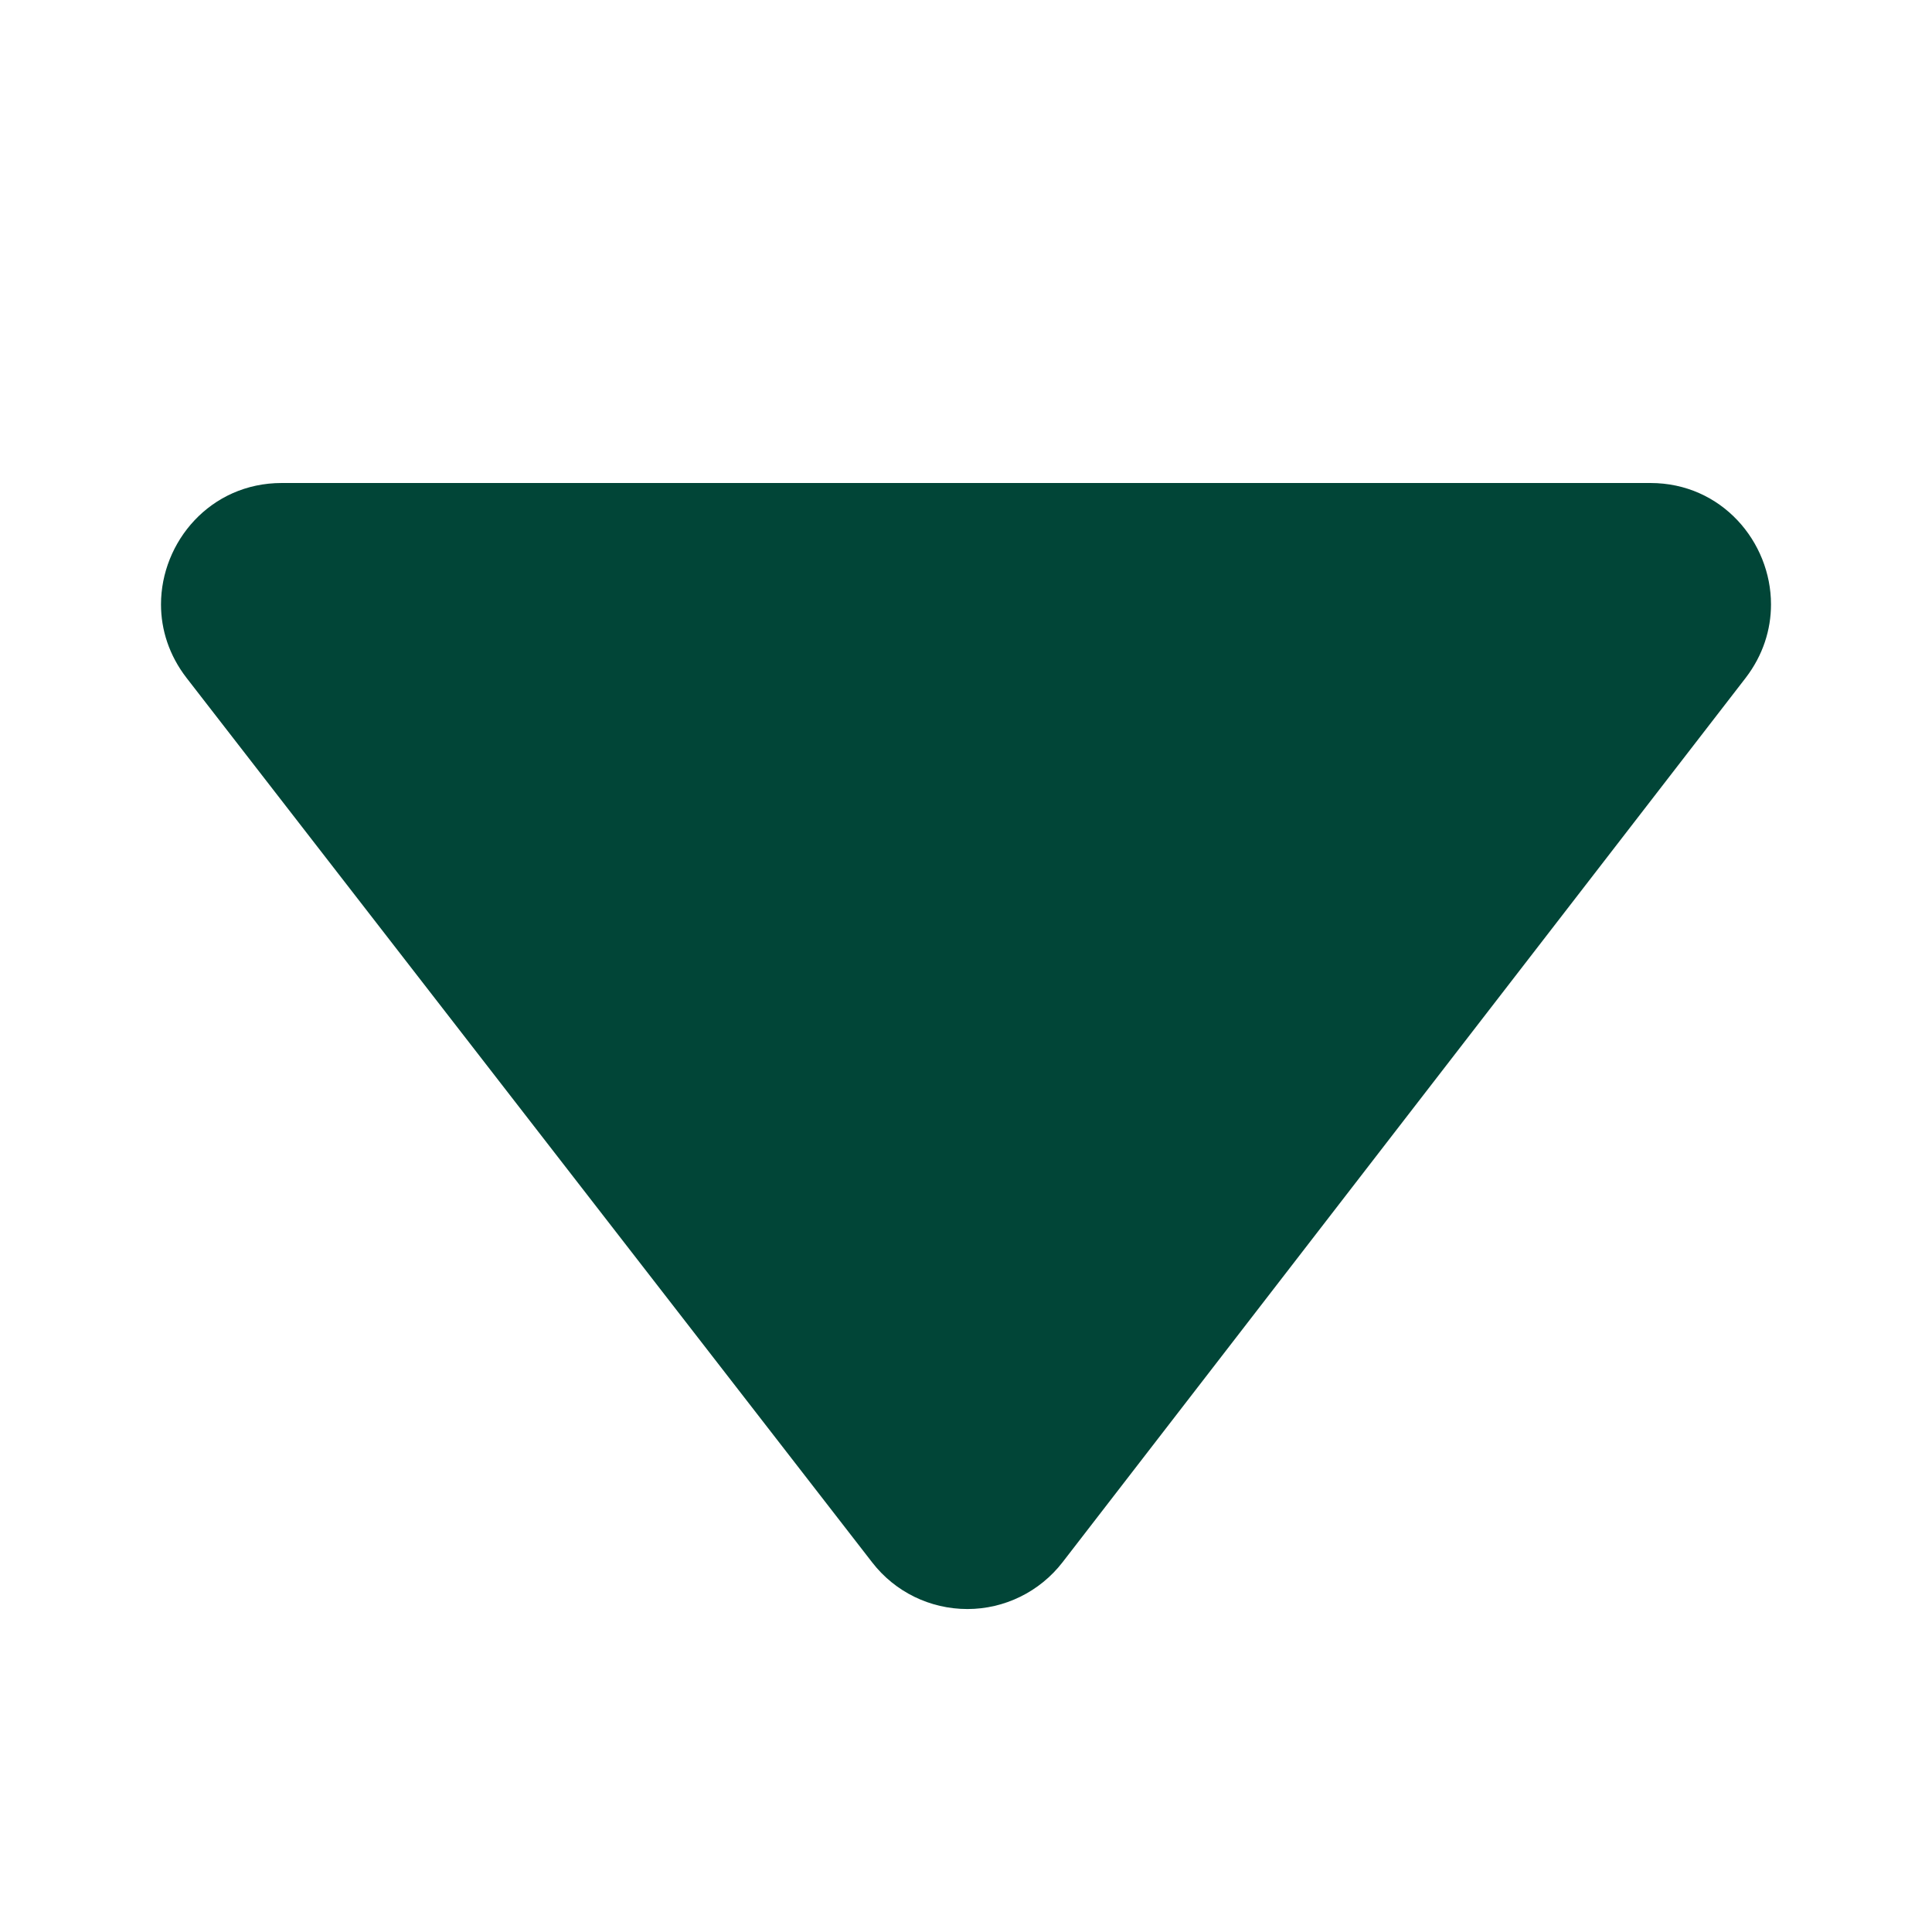
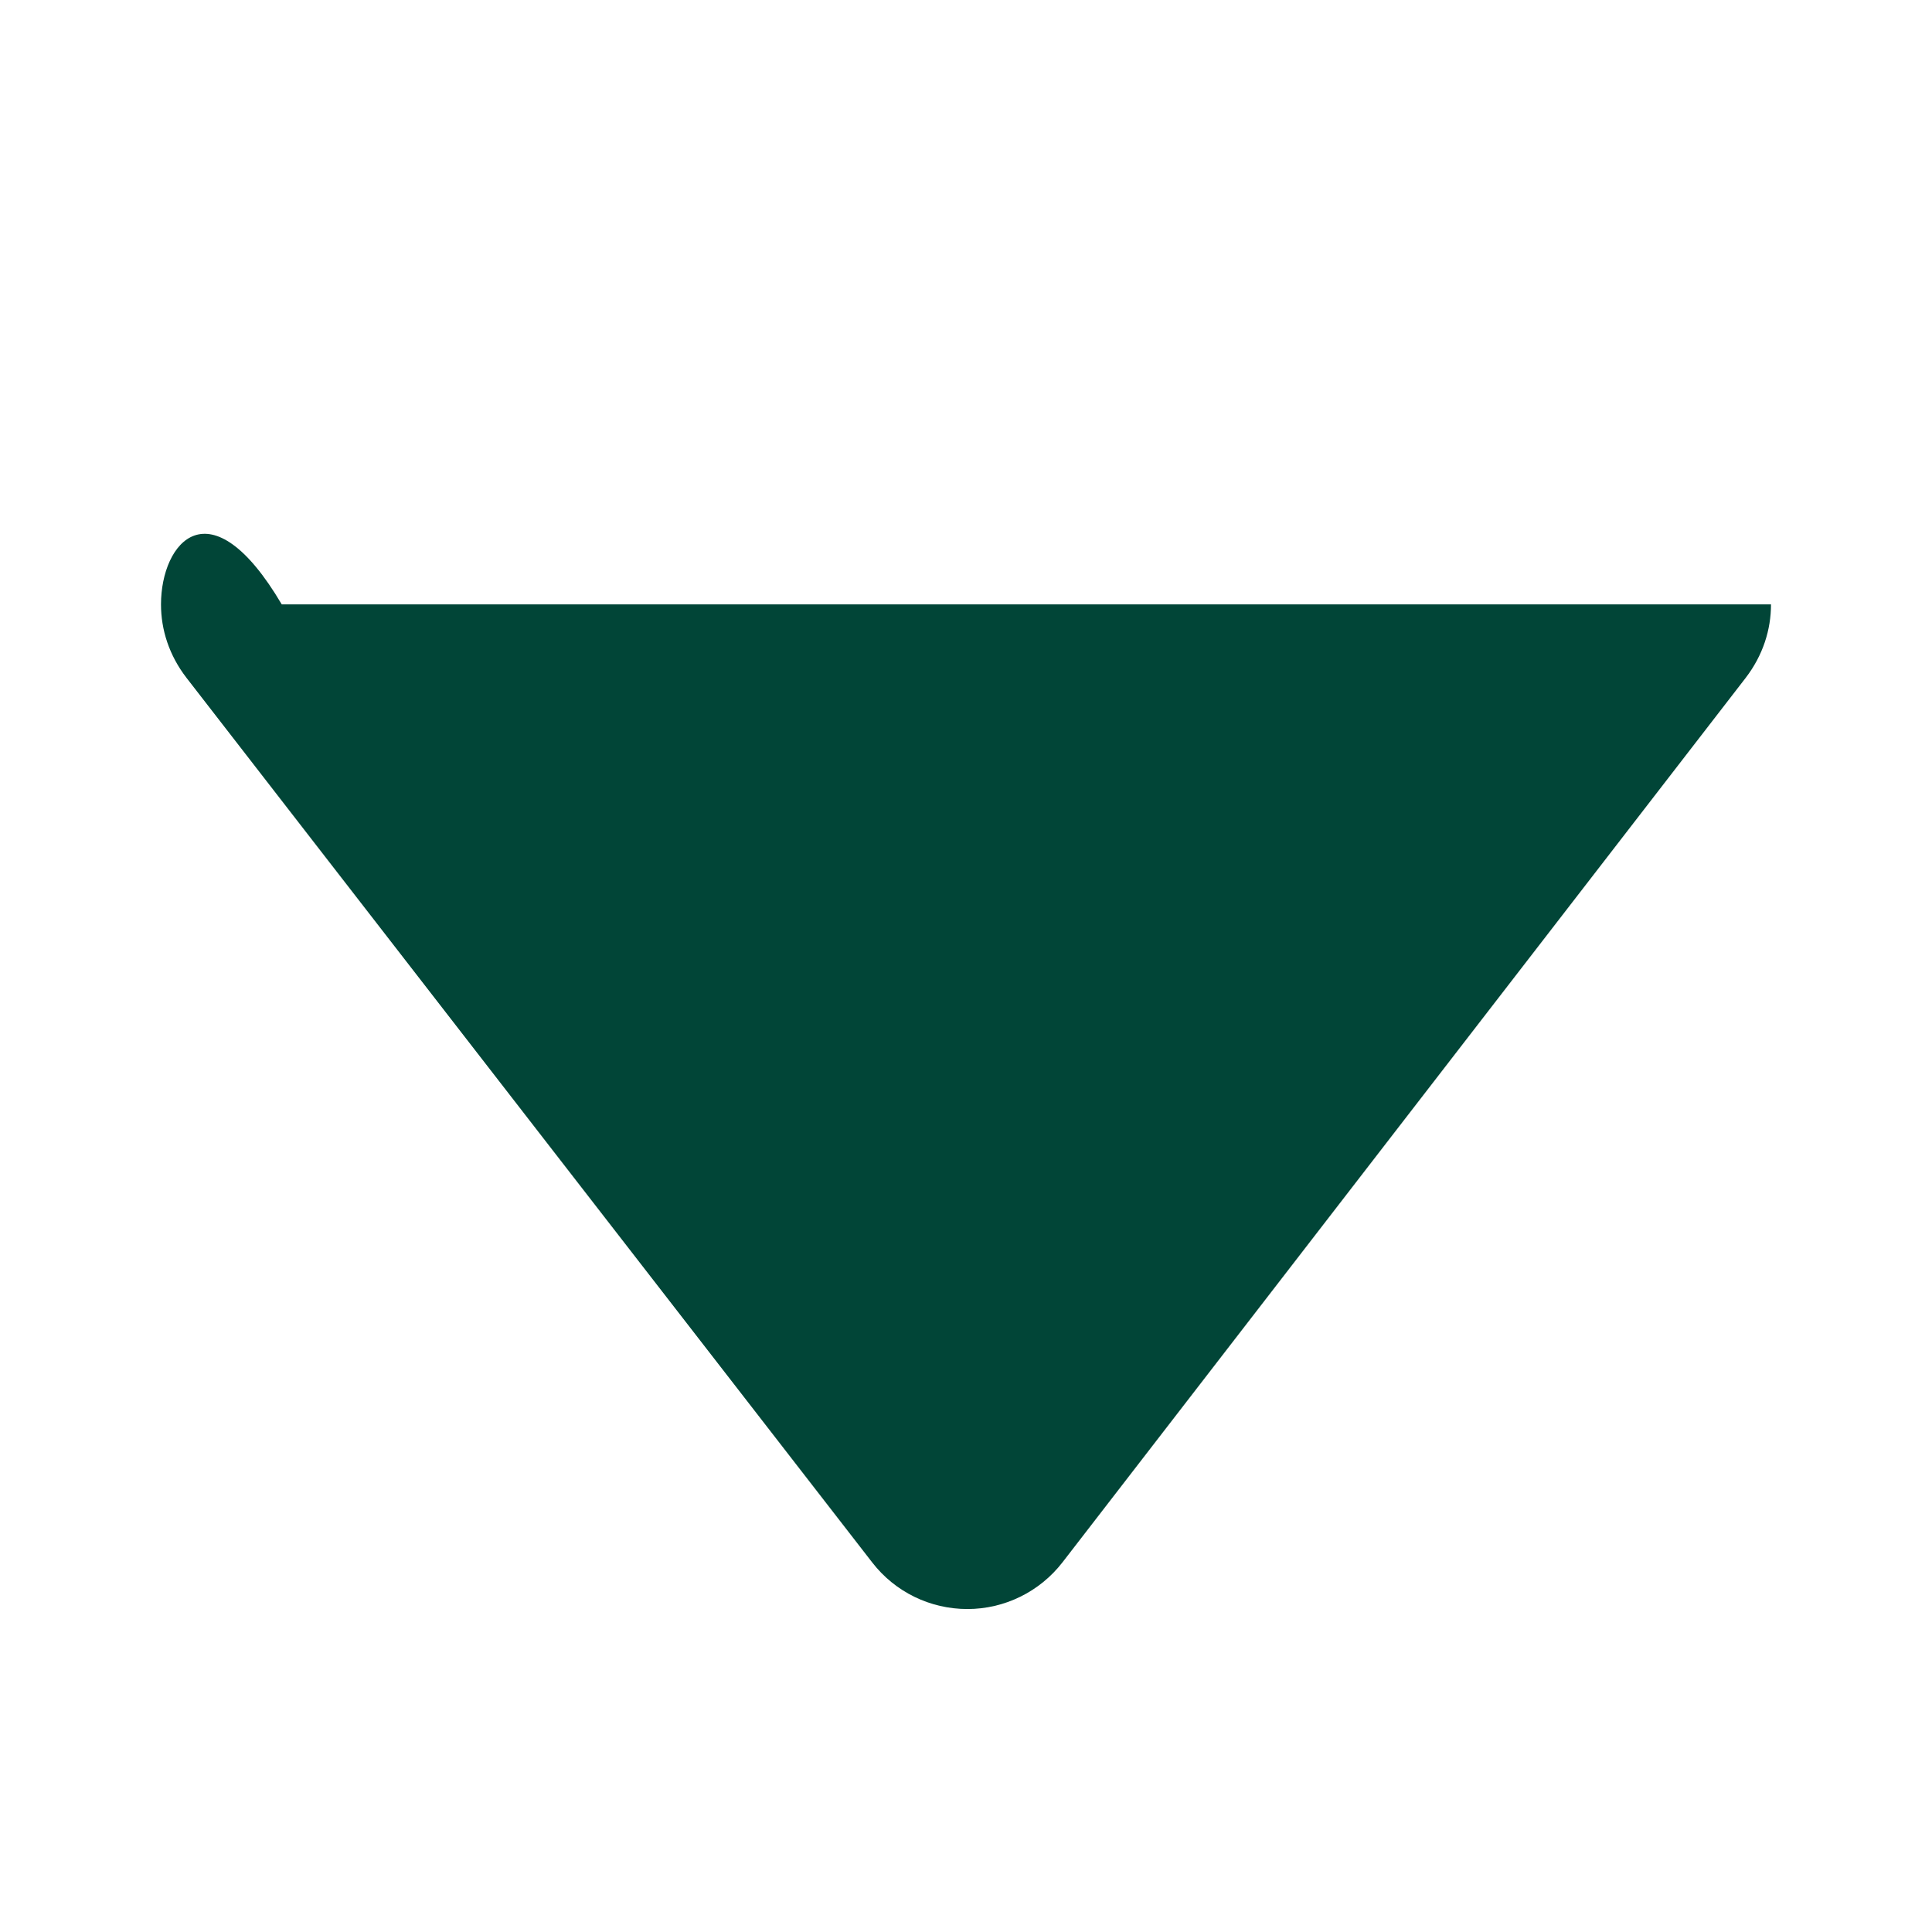
<svg xmlns="http://www.w3.org/2000/svg" width="12" height="12" viewBox="0 0 12 12" fill="none">
-   <path fill-rule="evenodd" clip-rule="evenodd" d="M10.843 4.21C10.951 4.069 11 3.91 11 3.754C11 3.366 10.694 3 10.251 3H1.75C1.305 3 1 3.367 1 3.754C1 3.911 1.05 4.07 1.159 4.211C2.362 5.764 4.411 8.406 5.417 9.704C5.559 9.888 5.777 9.994 6.009 9.994C6.239 9.994 6.458 9.887 6.6 9.703C7.602 8.405 9.644 5.762 10.843 4.21Z" fill="#014537" />
+   <path fill-rule="evenodd" clip-rule="evenodd" d="M10.843 4.21C10.951 4.069 11 3.91 11 3.754H1.75C1.305 3 1 3.367 1 3.754C1 3.911 1.05 4.07 1.159 4.211C2.362 5.764 4.411 8.406 5.417 9.704C5.559 9.888 5.777 9.994 6.009 9.994C6.239 9.994 6.458 9.887 6.6 9.703C7.602 8.405 9.644 5.762 10.843 4.21Z" fill="#014537" />
</svg>